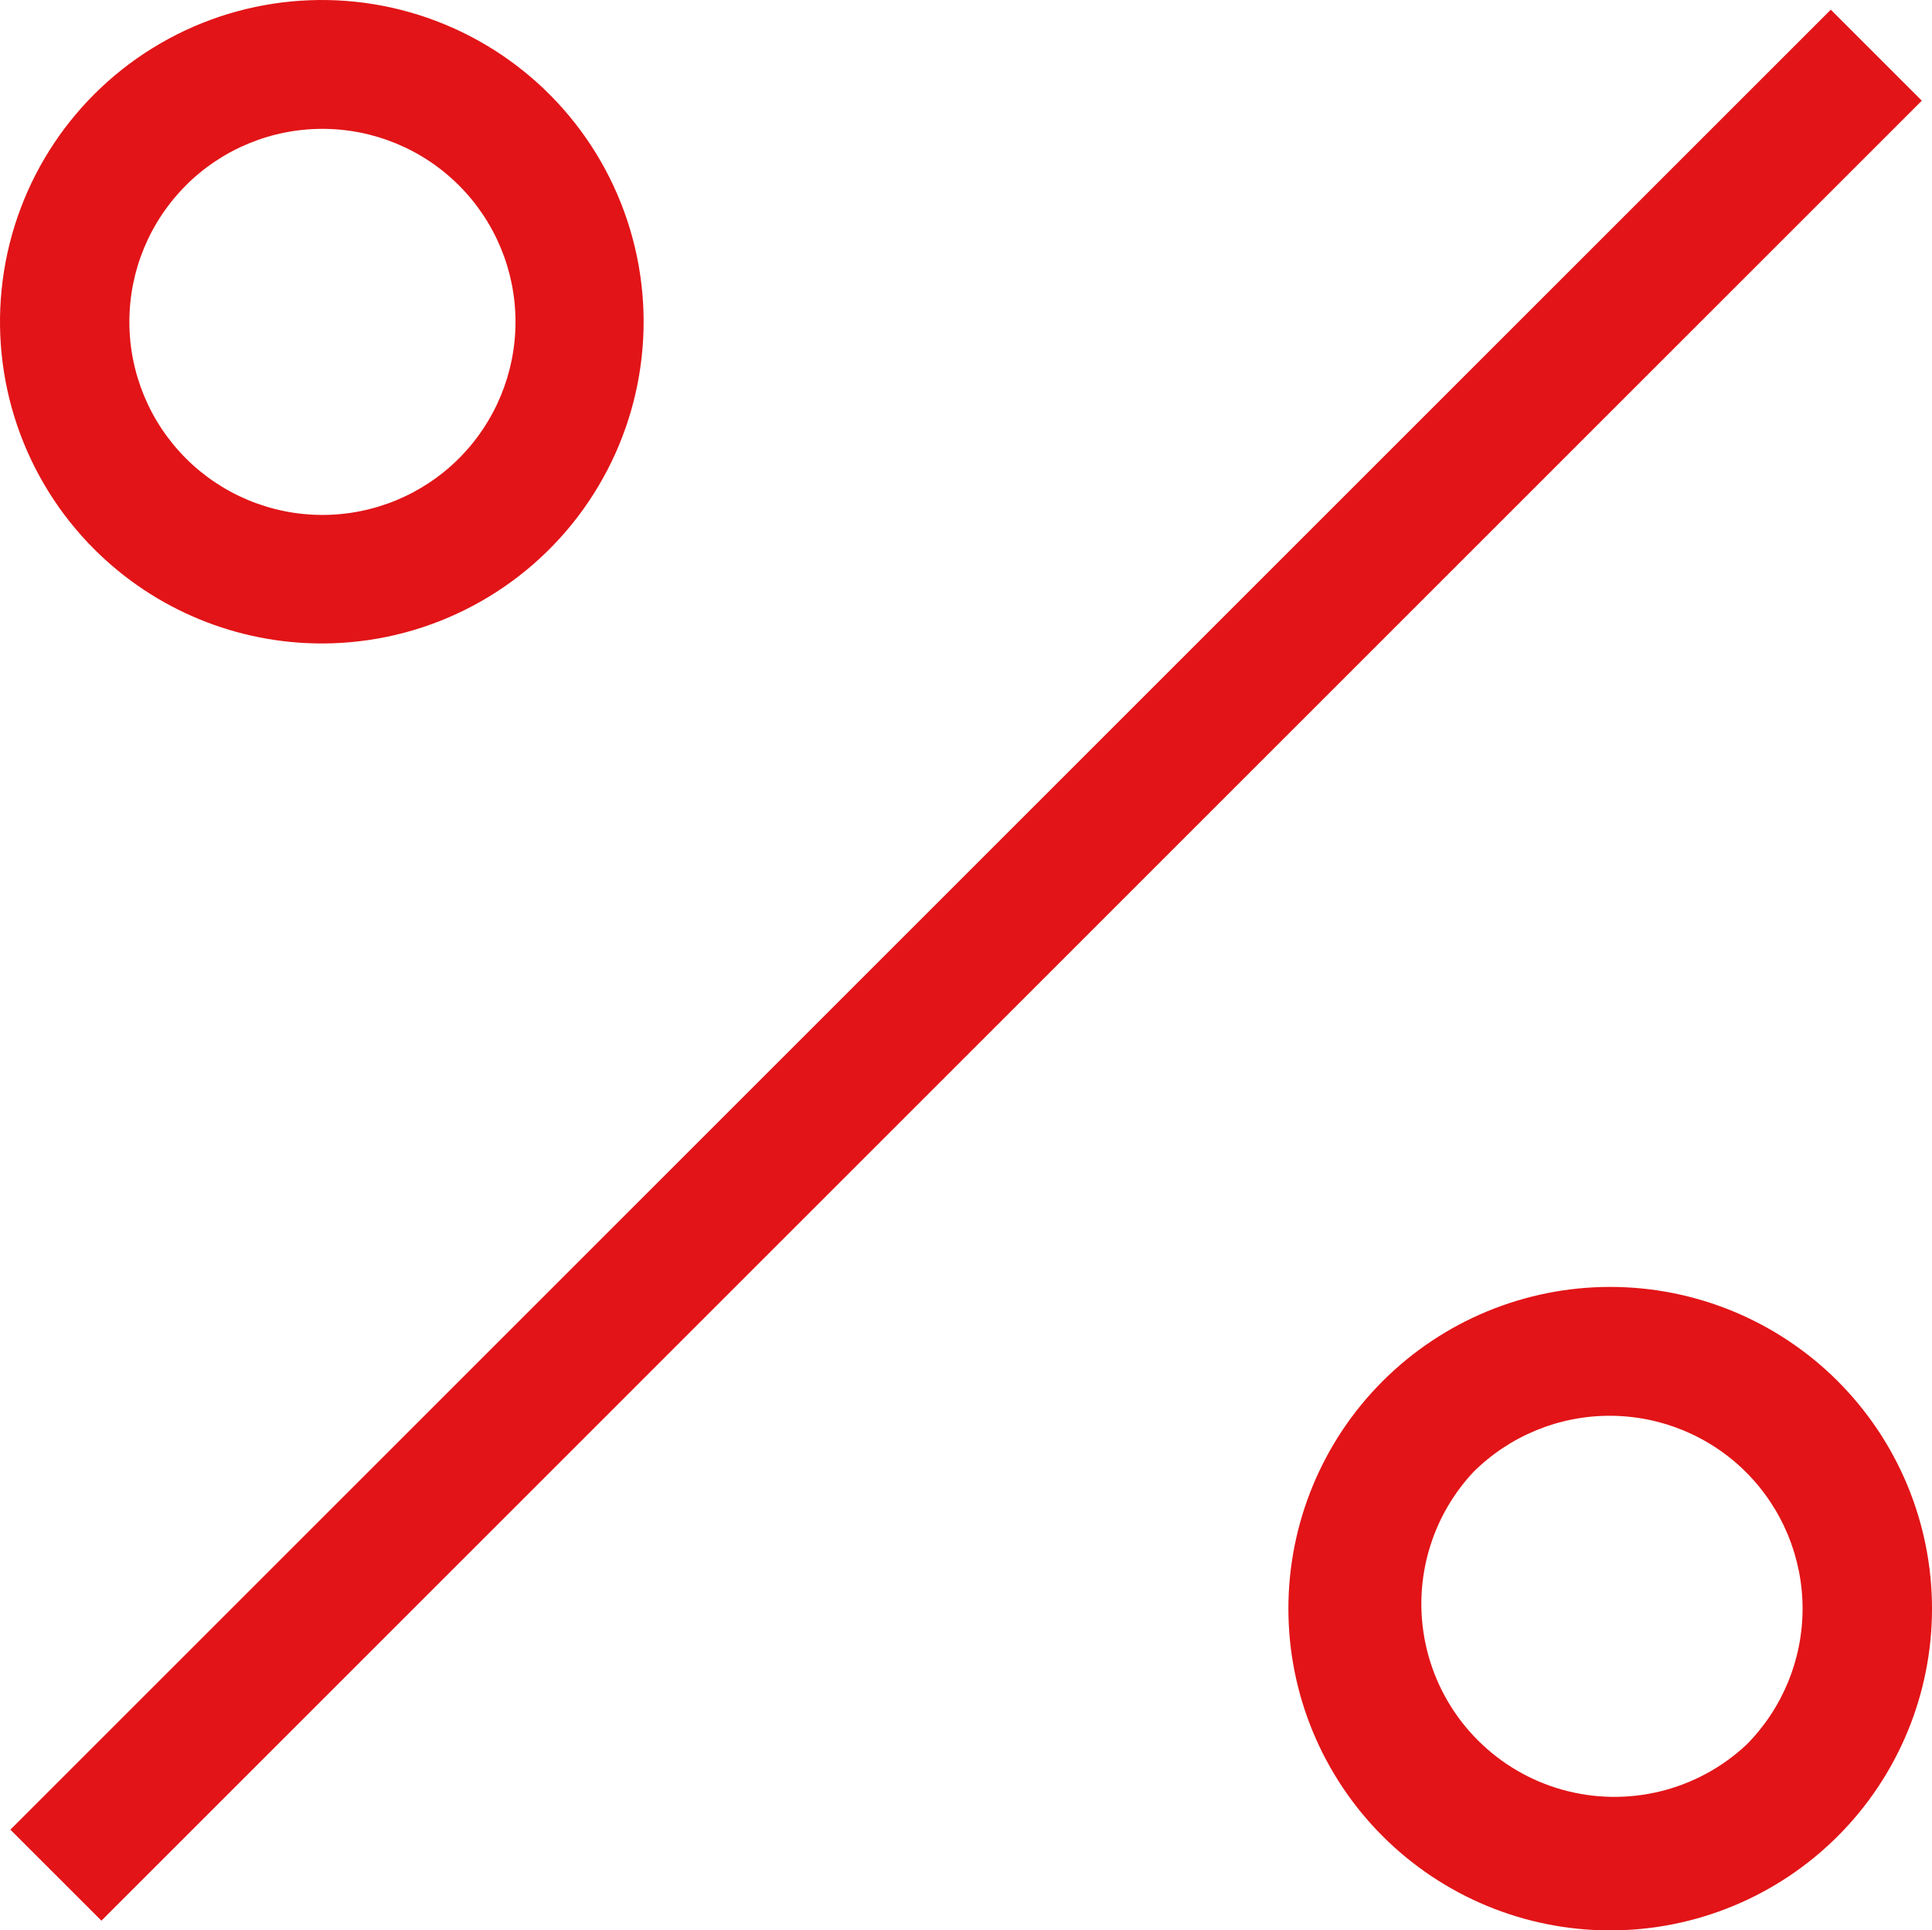
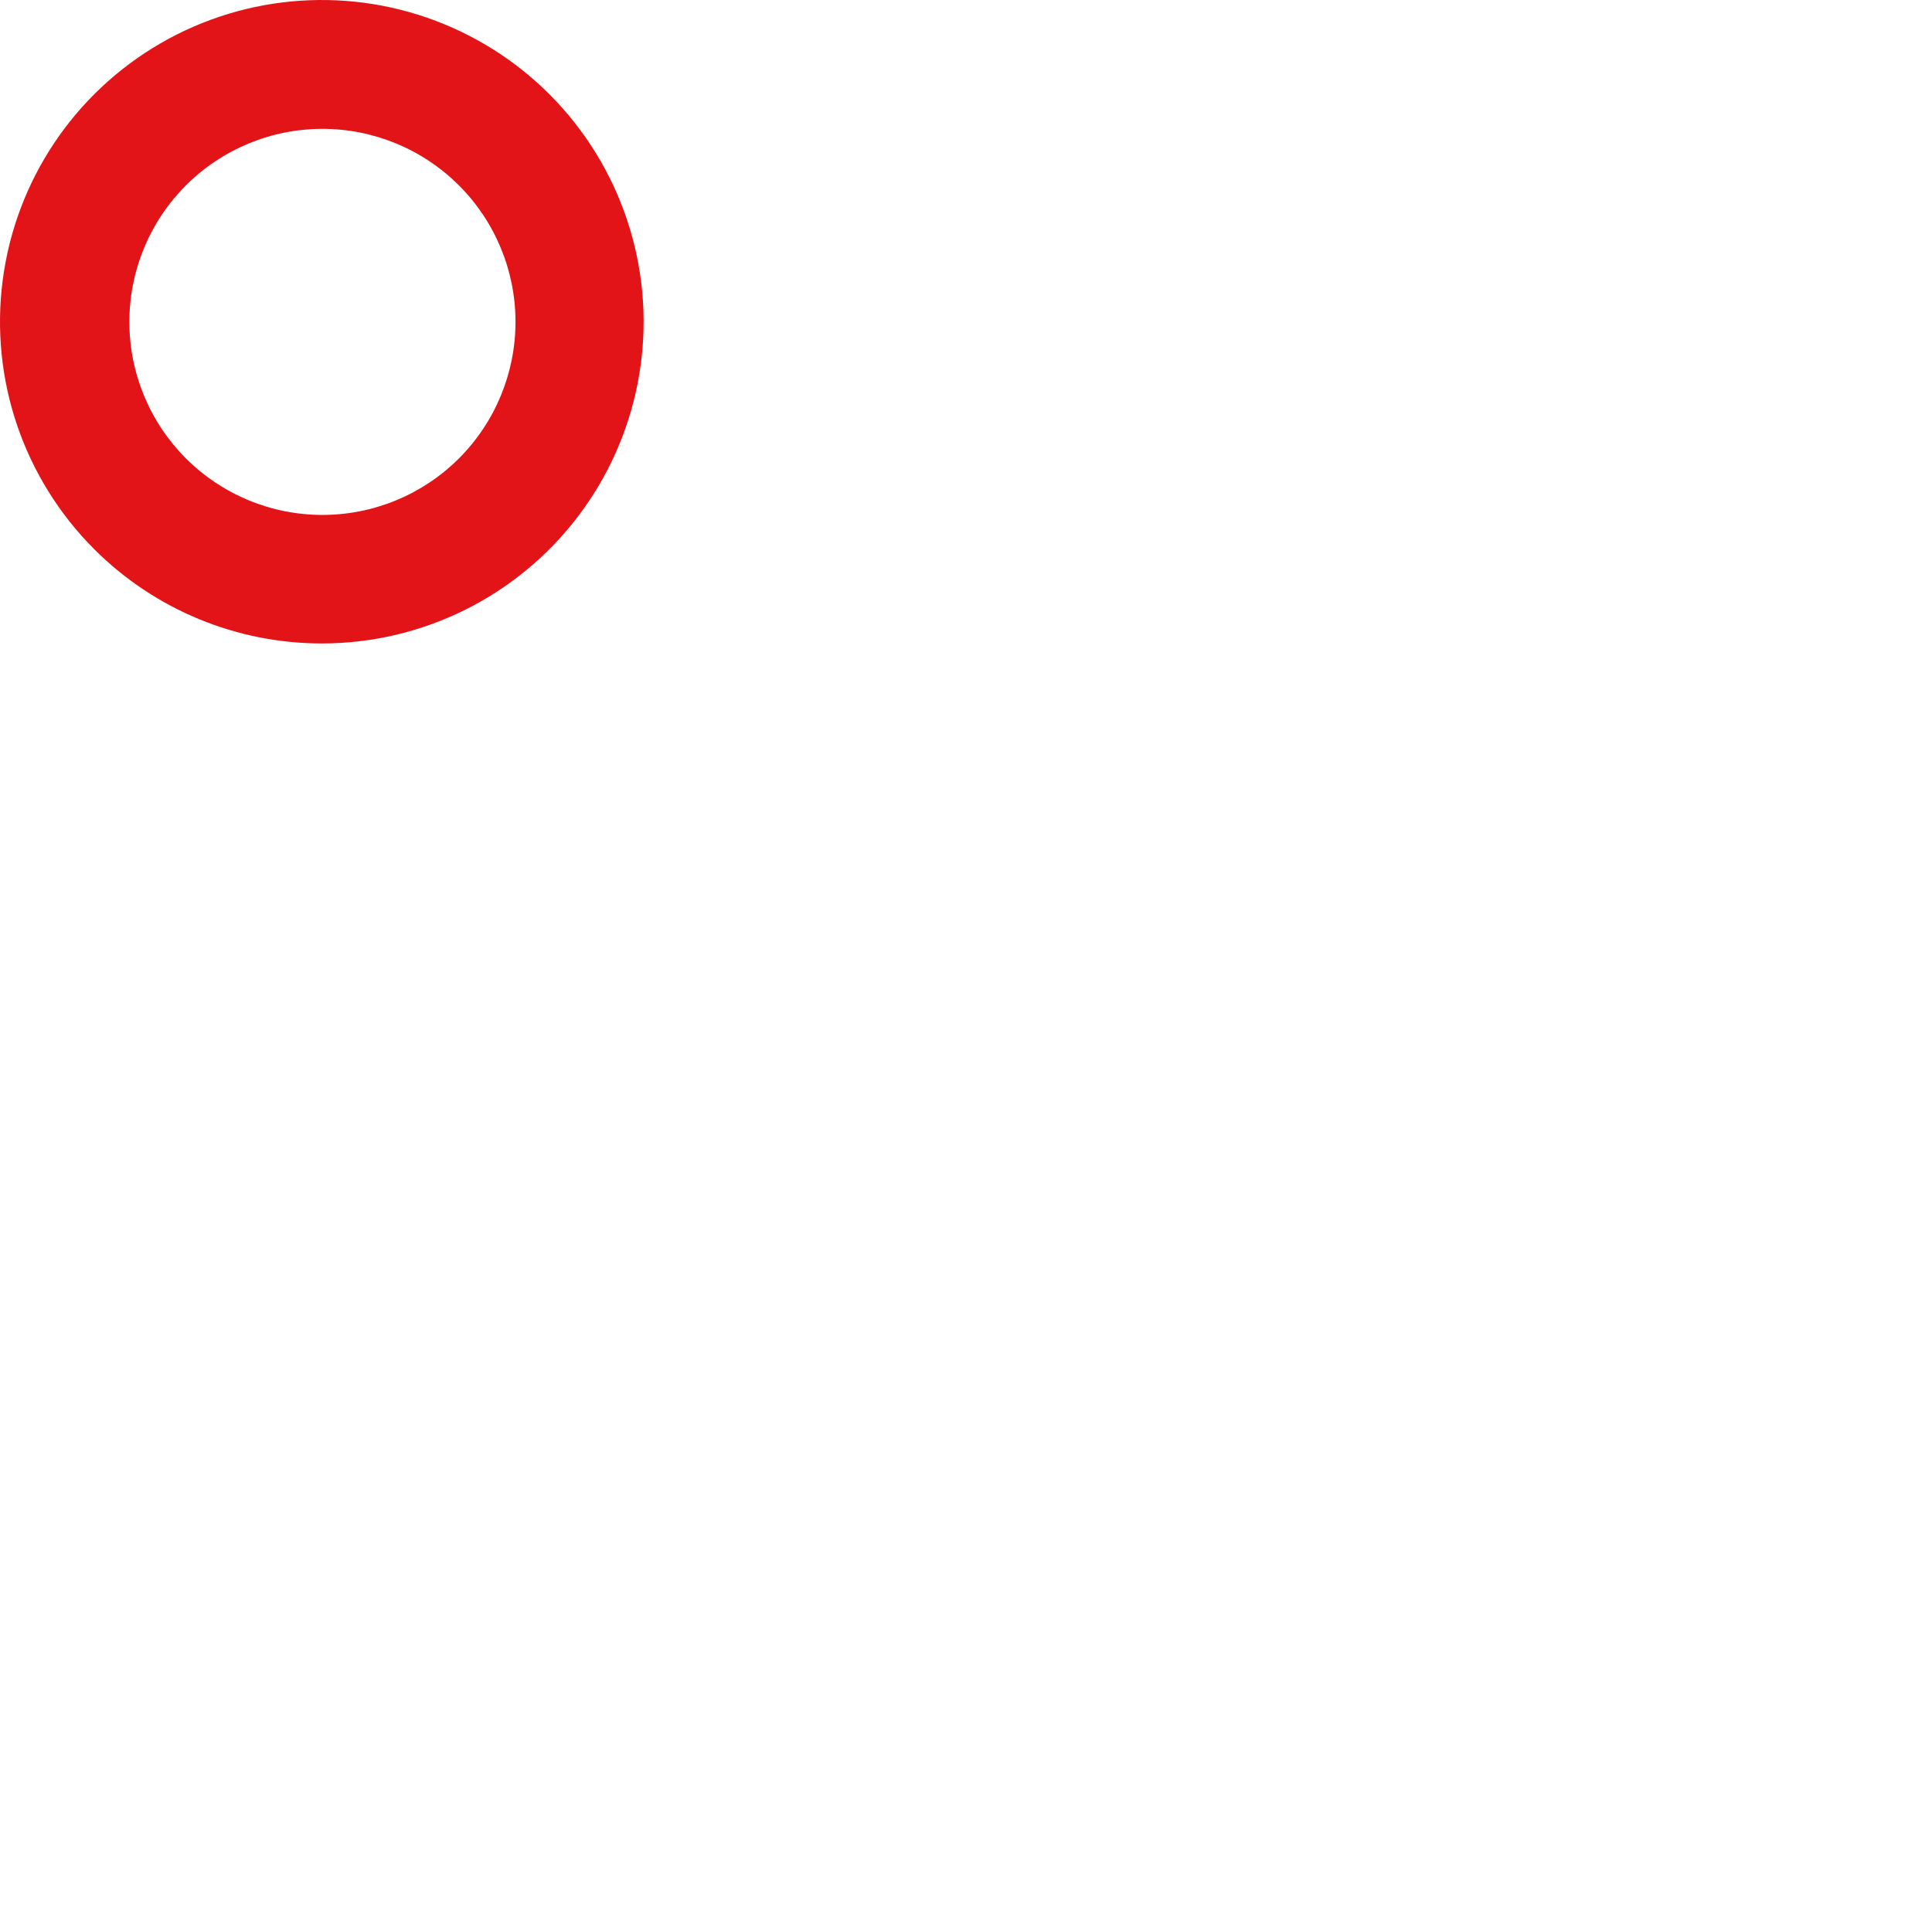
<svg xmlns="http://www.w3.org/2000/svg" id="Ebene_1" data-name="Ebene 1" viewBox="0 0 844.26 843.75">
  <defs>
    <style>
      .cls-1 {
        fill: #e21417;
      }
    </style>
  </defs>
-   <path class="cls-1" d="M4.53,799.74L800.03,4.24l39.77,39.77L44.31,839.51l-39.77-39.77Z" />
  <path class="cls-1" d="M140.88,281.25c43.71-.08,84.91-20.48,111.46-55.21,26.55-34.73,35.45-79.83,24.06-122.03-11.38-42.21-41.74-76.72-82.16-93.39C153.84-6.04,107.97-2.97,70.14,18.94,32.31,40.85,6.83,79.11,1.18,122.46c-5.65,43.35,9.18,86.86,40.14,117.73,26.42,26.36,62.24,41.13,99.56,41.06h0ZM81.26,81c15.82-15.8,37.27-24.68,59.63-24.68s43.81,8.87,59.63,24.68c15.84,15.82,24.74,37.28,24.75,59.66,0,22.38-8.88,43.85-24.7,59.69-15.82,15.83-37.29,24.72-59.67,24.72s-43.85-8.89-59.67-24.72c-15.82-15.83-24.71-37.31-24.7-59.69,0-22.39,8.91-43.85,24.75-59.66Z" />
-   <path class="cls-1" d="M802.95,603.56c-26.39-26.32-62.16-41.09-99.43-41.06-37.27.03-73.01,14.86-99.36,41.23-26.35,26.37-41.15,62.12-41.15,99.4s14.8,73.02,41.15,99.4c26.35,26.37,62.09,41.2,99.36,41.23,37.27.03,73.04-14.74,99.43-41.06,26.45-26.38,41.31-62.2,41.31-99.56s-14.86-73.18-41.31-99.56ZM763.01,762.75c-21.54,20.07-51.97,27.46-80.32,19.51-28.34-7.95-50.49-30.1-58.44-58.44-7.95-28.34-.56-58.78,19.51-80.32,15.82-15.8,37.27-24.68,59.63-24.68s43.81,8.87,59.63,24.68c15.8,15.82,24.68,37.27,24.68,59.63s-8.87,43.81-24.68,59.63h0Z" />
</svg>